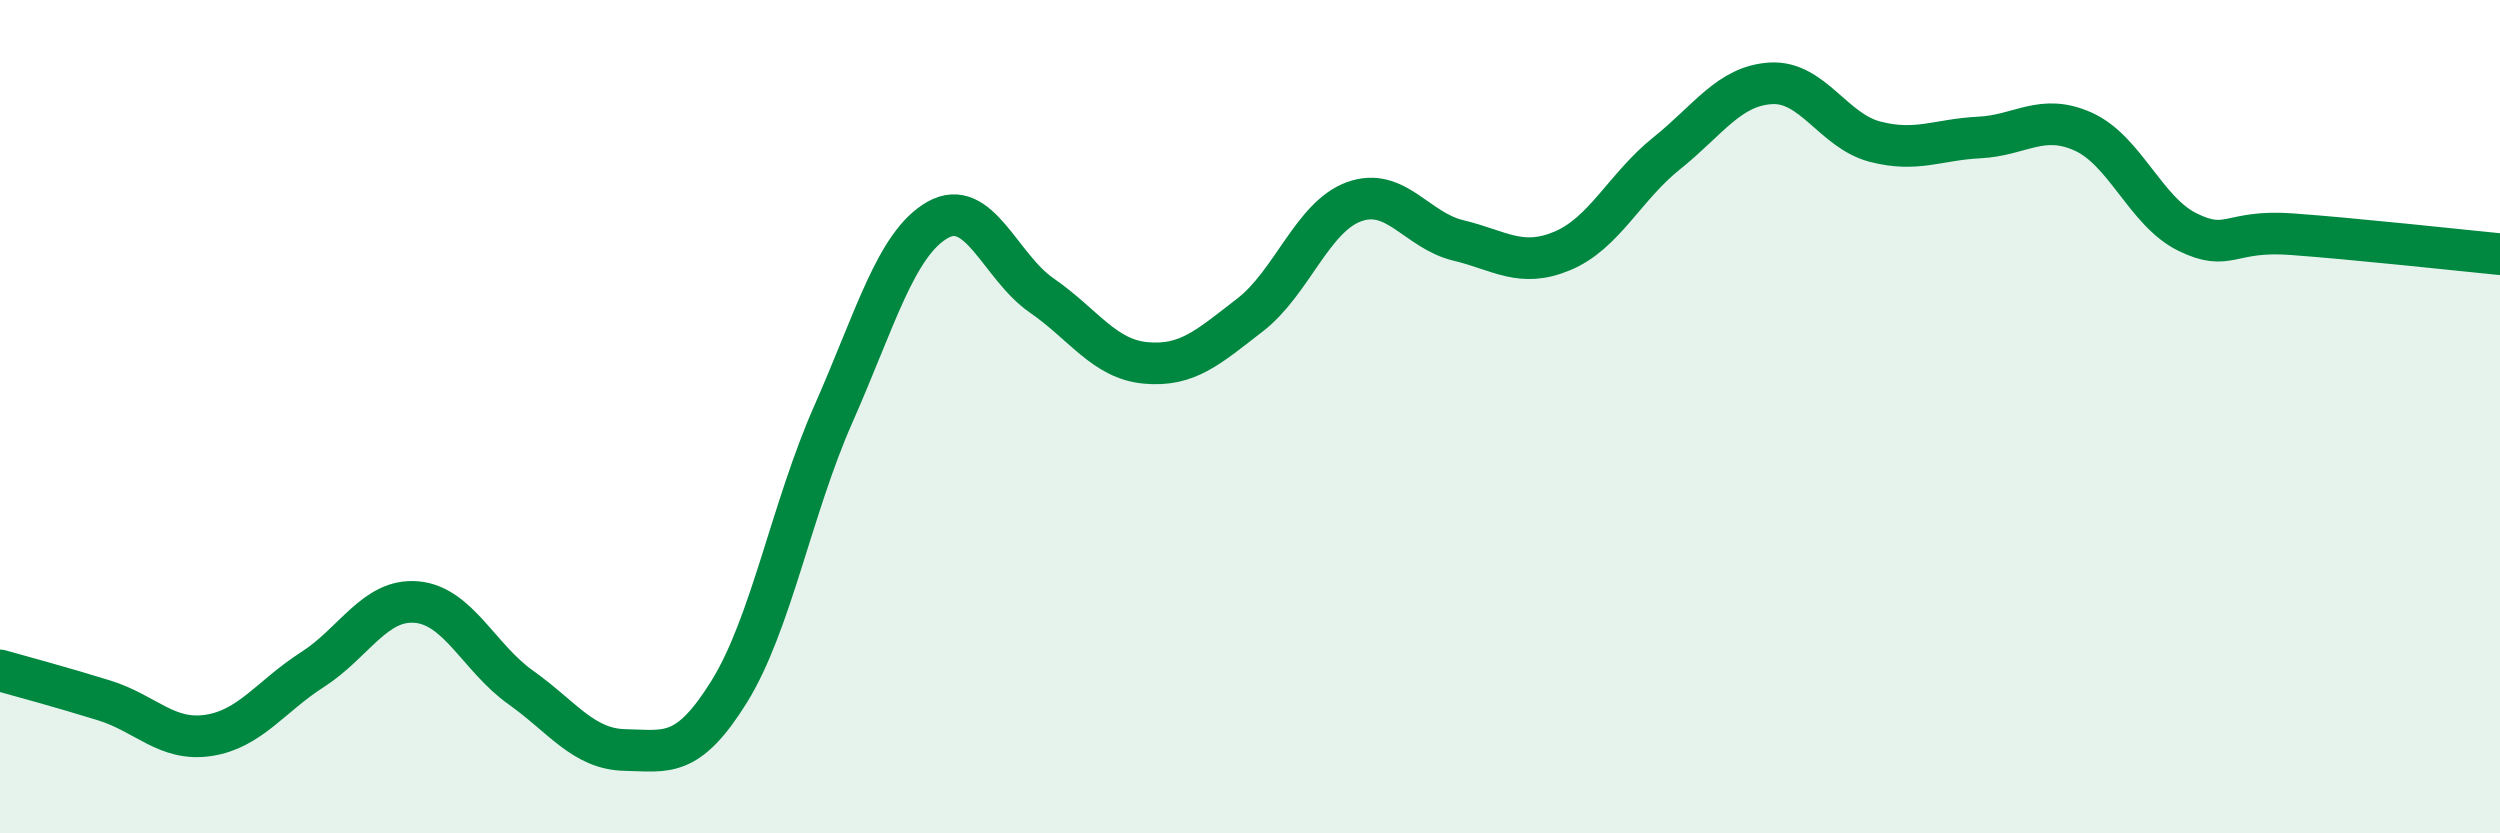
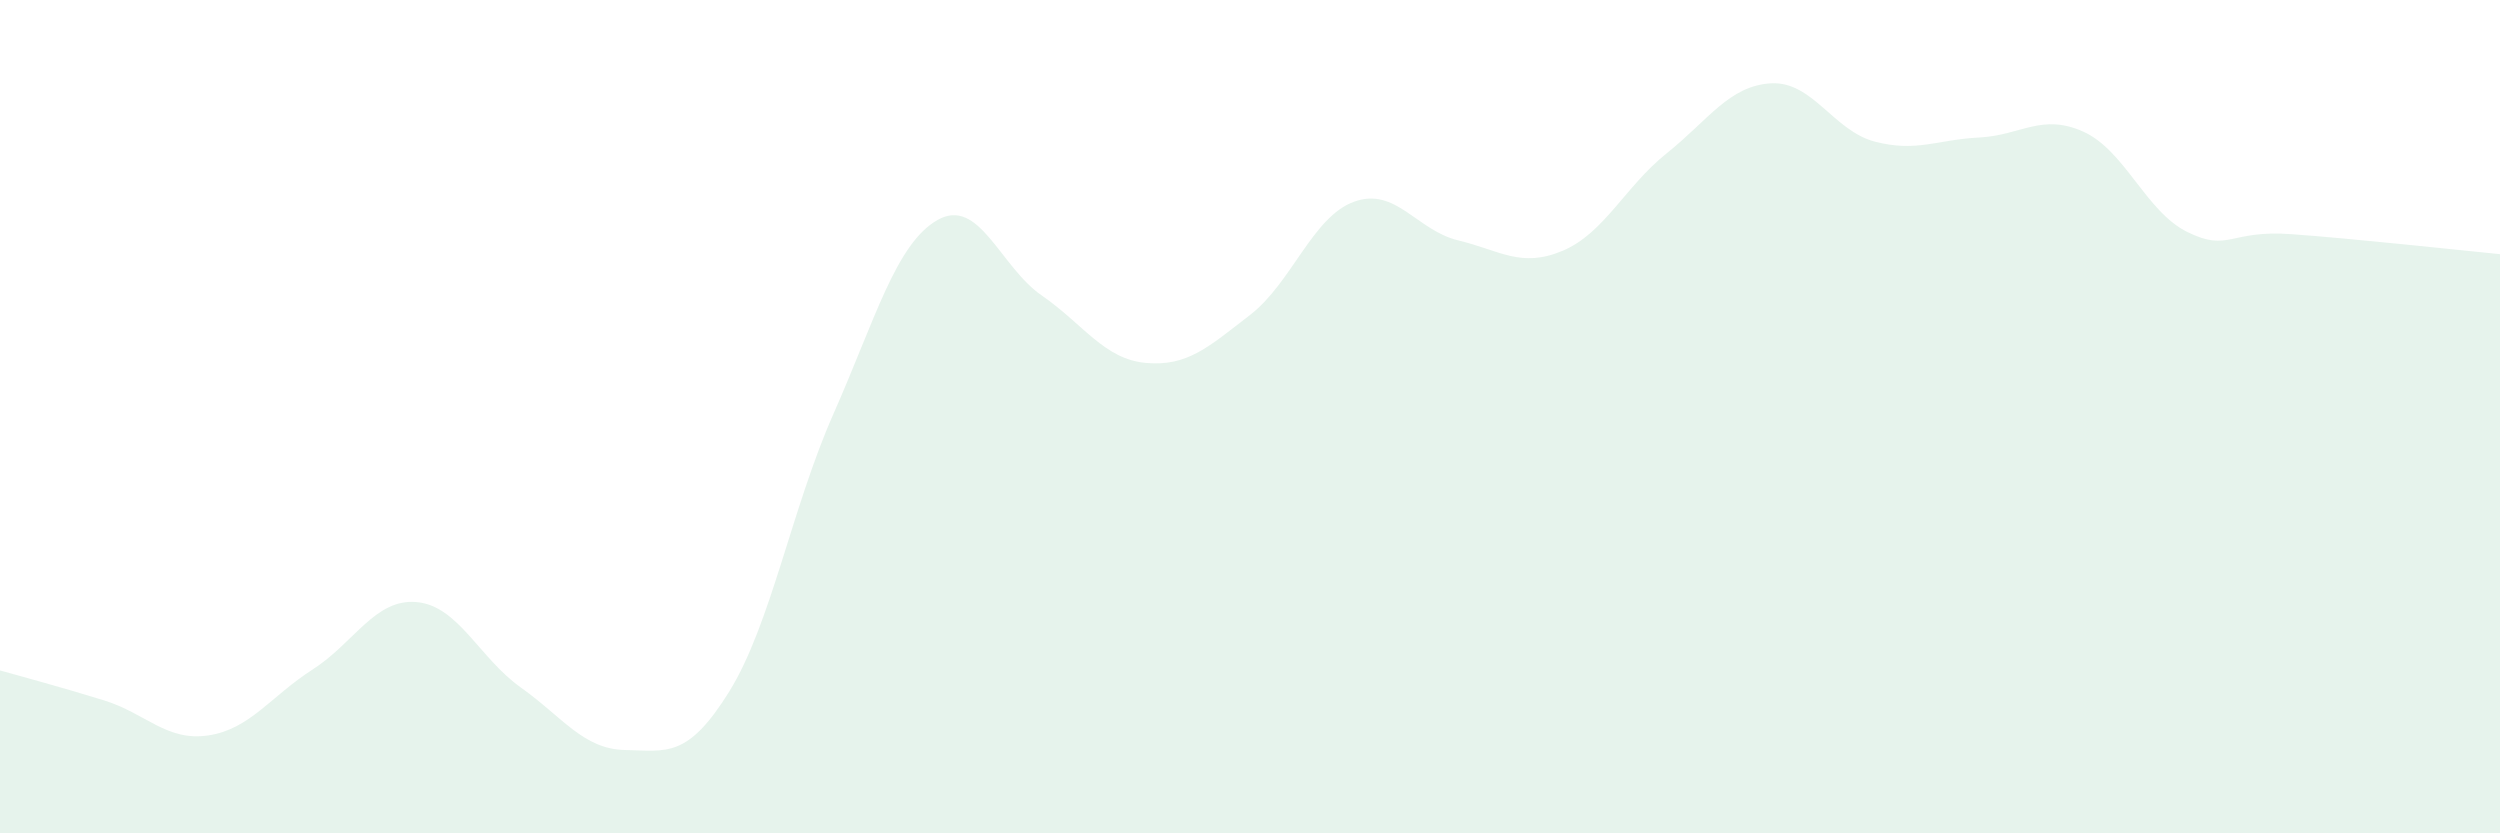
<svg xmlns="http://www.w3.org/2000/svg" width="60" height="20" viewBox="0 0 60 20">
  <path d="M 0,16.09 C 0.5,16.23 1.5,16.5 2.5,16.81 C 3.5,17.12 4,17.8 5,17.65 C 6,17.5 6.5,16.71 7.5,16.07 C 8.5,15.43 9,14.36 10,14.45 C 11,14.54 11.5,15.79 12.5,16.5 C 13.5,17.21 14,17.98 15,18 C 16,18.02 16.5,18.21 17.5,16.6 C 18.5,14.99 19,12.2 20,9.94 C 21,7.68 21.5,5.85 22.5,5.28 C 23.5,4.71 24,6.4 25,7.09 C 26,7.78 26.5,8.62 27.5,8.71 C 28.5,8.8 29,8.33 30,7.56 C 31,6.79 31.5,5.2 32.5,4.84 C 33.5,4.48 34,5.53 35,5.77 C 36,6.01 36.5,6.44 37.5,6.02 C 38.5,5.6 39,4.48 40,3.68 C 41,2.88 41.5,2.06 42.5,2 C 43.5,1.94 44,3.14 45,3.4 C 46,3.66 46.5,3.35 47.5,3.3 C 48.5,3.25 49,2.71 50,3.16 C 51,3.61 51.5,5.08 52.5,5.57 C 53.5,6.06 53.5,5.51 55,5.62 C 56.5,5.73 59,6 60,6.1L60 20L0 20Z" fill="#008740" opacity="0.1" stroke-linecap="round" stroke-linejoin="round" />
-   <path d="M 0,16.09 C 0.5,16.23 1.5,16.5 2.5,16.81 C 3.5,17.12 4,17.8 5,17.65 C 6,17.5 6.5,16.71 7.5,16.07 C 8.5,15.43 9,14.36 10,14.45 C 11,14.54 11.5,15.79 12.5,16.5 C 13.5,17.21 14,17.98 15,18 C 16,18.02 16.5,18.21 17.5,16.6 C 18.5,14.99 19,12.2 20,9.94 C 21,7.68 21.5,5.85 22.5,5.28 C 23.5,4.71 24,6.4 25,7.09 C 26,7.78 26.5,8.62 27.5,8.71 C 28.5,8.8 29,8.33 30,7.56 C 31,6.79 31.5,5.2 32.5,4.84 C 33.5,4.48 34,5.53 35,5.77 C 36,6.01 36.5,6.44 37.5,6.02 C 38.5,5.6 39,4.48 40,3.68 C 41,2.88 41.5,2.06 42.5,2 C 43.5,1.94 44,3.14 45,3.4 C 46,3.66 46.5,3.35 47.5,3.3 C 48.5,3.25 49,2.71 50,3.16 C 51,3.61 51.5,5.08 52.5,5.57 C 53.5,6.06 53.5,5.51 55,5.62 C 56.5,5.73 59,6 60,6.1" stroke="#008740" stroke-width="1" fill="none" stroke-linecap="round" stroke-linejoin="round" />
</svg>